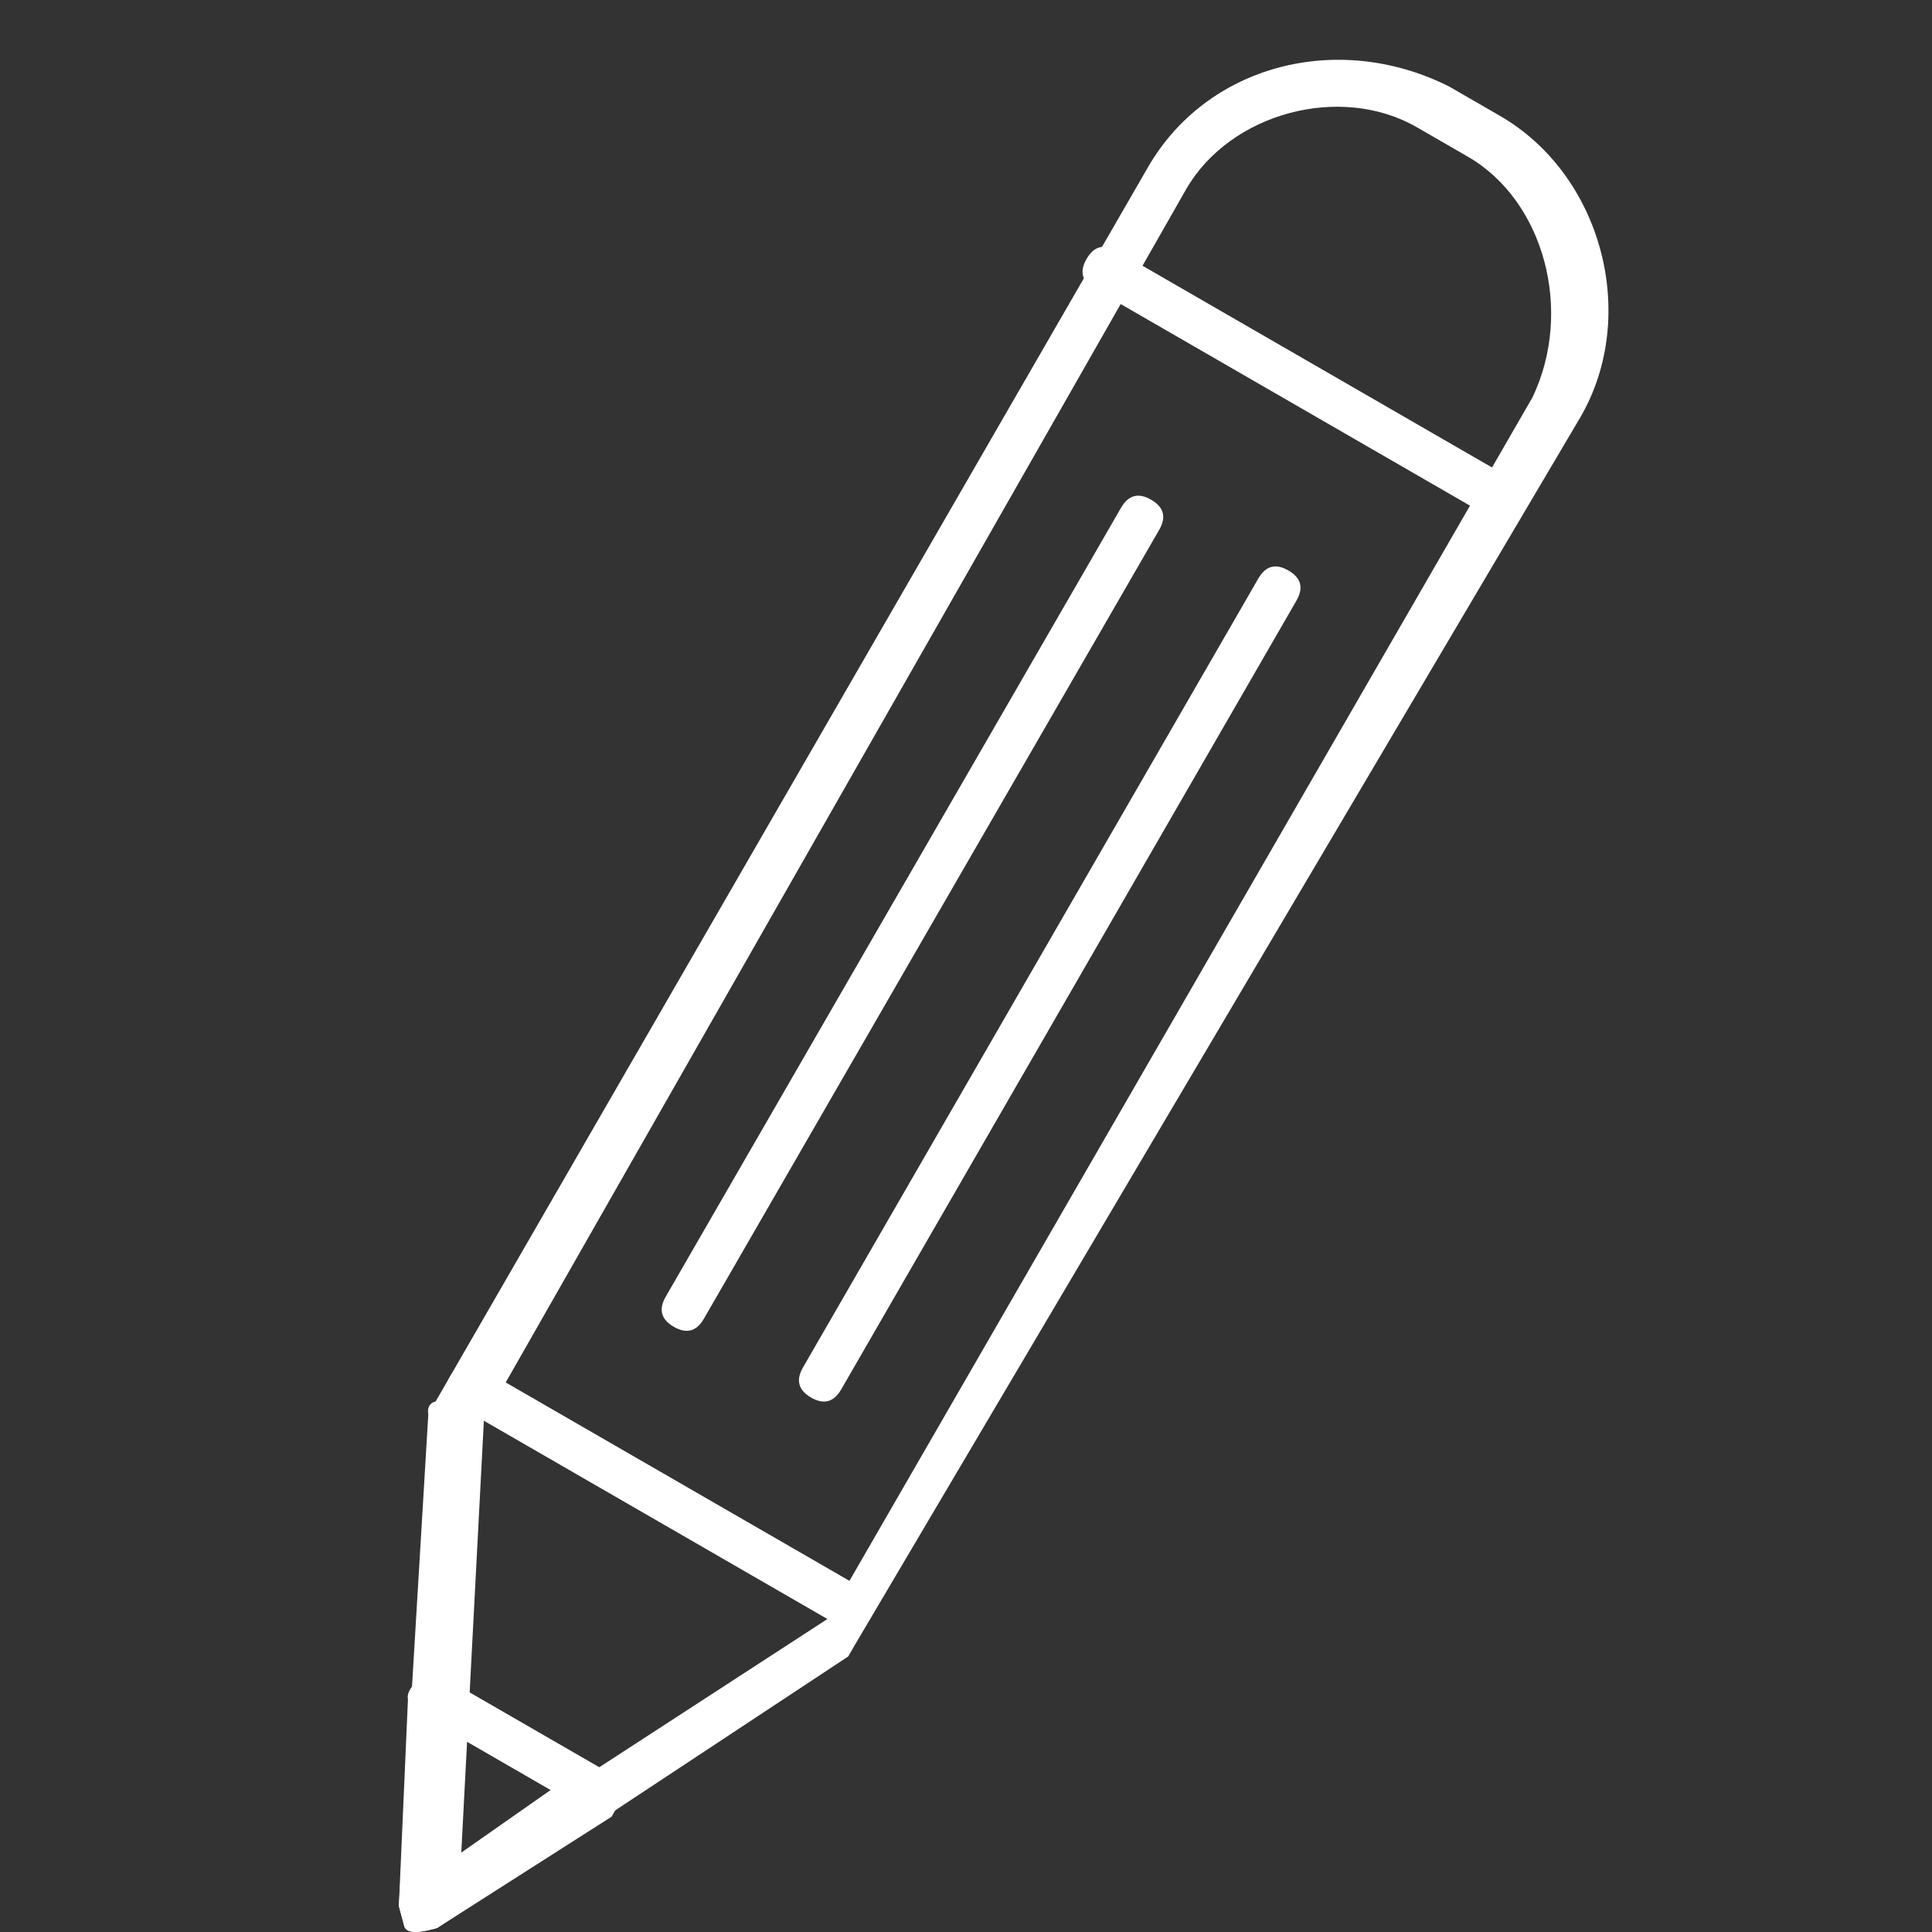
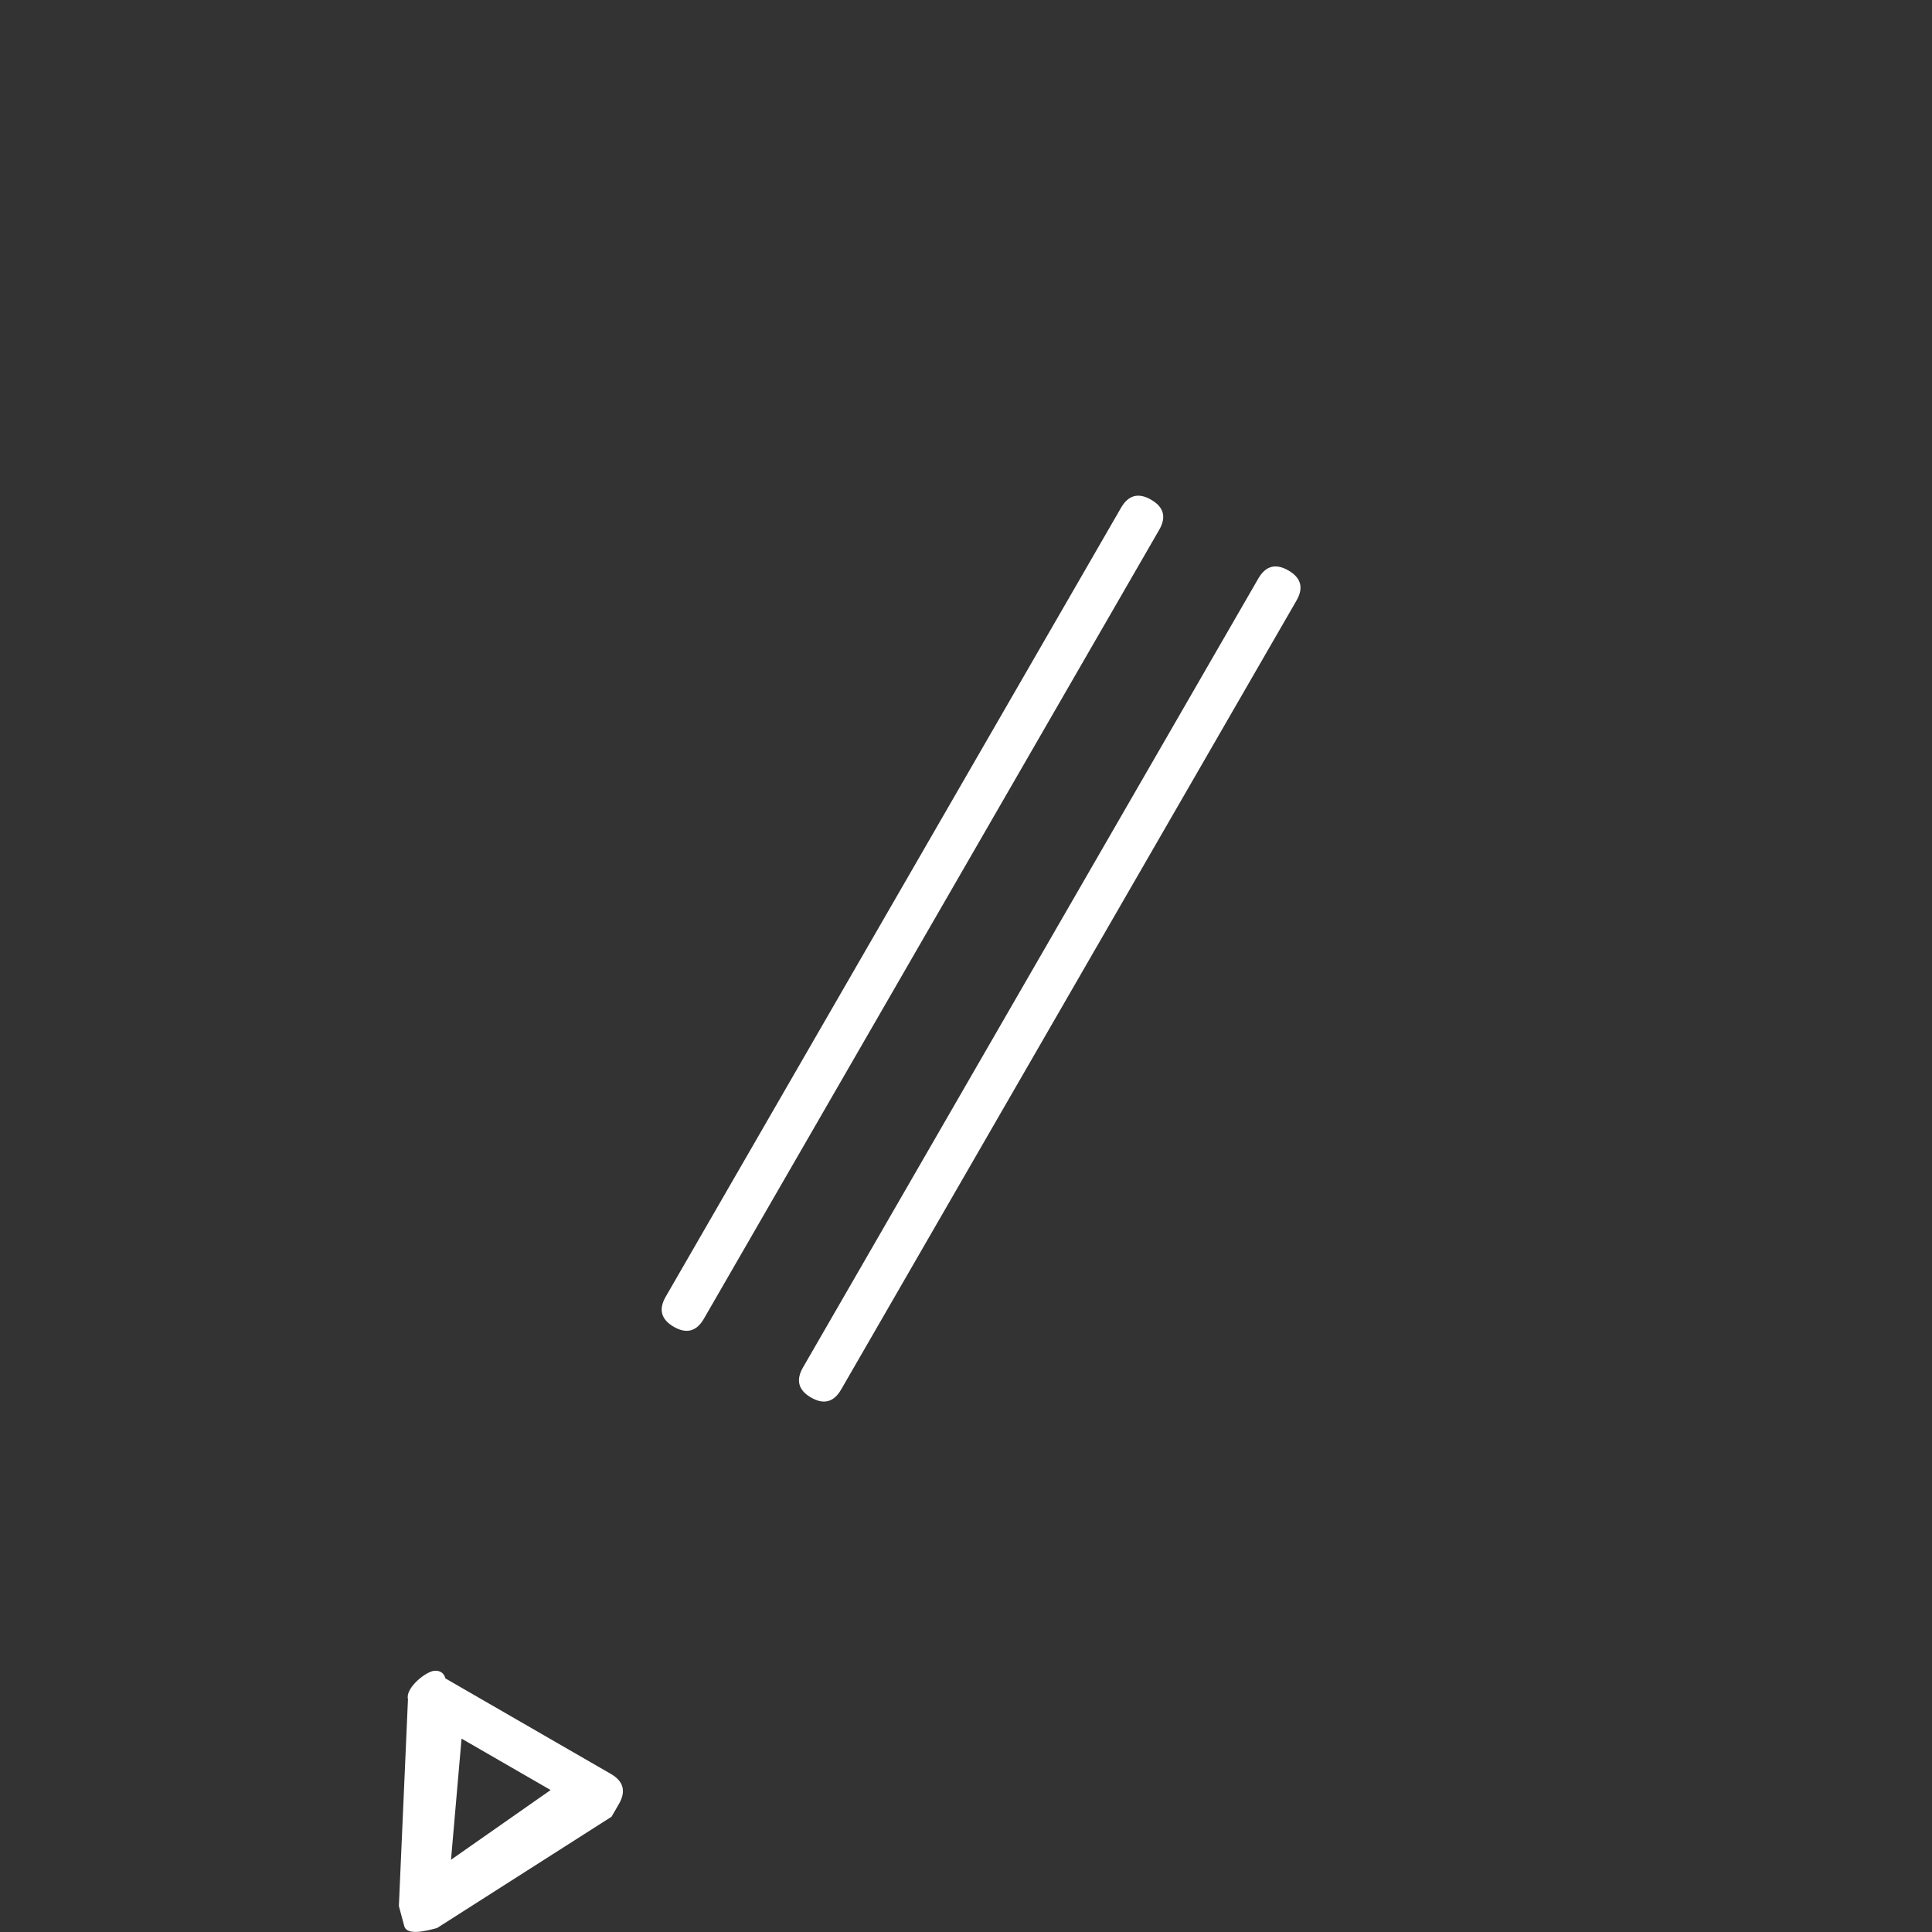
<svg xmlns="http://www.w3.org/2000/svg" version="1.1" id="Layer_1" x="0px" y="0px" viewBox="0 0 18.6 18.6" style="enable-background:new 0 0 18.6 18.6;" xml:space="preserve">
  <rect x="0" y="0" width="18.6" height="18.6" fill="#333333" stroke="none" />
  <style type="text/css">
	.st0{fill:#FFFFFF;}
</style>
  <g id="Artboard_2" transform="matrix(0.966, -0.259, 0.259, 0.966, -75.976, -40.29)">
-     <path id="Path_1" class="st0" d="M76.2,63l0.4,0.4l0,0c0.8,0.8,0.8,2.2,0,3l0,0L66.8,76l0,0c0,0-0.1,0.1-0.1,0.1l-4.5,1.5l0,0   c-0.1,0-0.3,0-0.3-0.1c0-0.1,0-0.1,0-0.2l1.5-4.5l0.2,0.1l-0.2-0.1c0,0,0-0.1,0.1-0.1l9.7-9.7C74,62.2,75.3,62.2,76.2,63L76.2,63z    M76.2,63.7l-0.4-0.4c-0.6-0.6-1.7-0.6-2.3,0L63.9,73l-1.3,4l4-1.3l9.6-9.6l0,0C76.8,65.4,76.8,64.3,76.2,63.7L76.2,63.7z" />
-     <path id="Path_2" class="st0" d="M64,72.5c-0.1-0.1-0.2-0.1-0.3,0s-0.1,0.2,0,0.3l3,3c0.1,0.1,0.2,0.1,0.3,0s0.1-0.2,0-0.3L64,72.5   z" />
-     <path id="Path_3" class="st0" d="M72.7,63.7c-0.1-0.1-0.2-0.1-0.3,0s-0.1,0.2,0,0.3l3,3c0.1,0.1,0.2,0.1,0.3,0s0.1-0.2,0-0.3   L72.7,63.7z" />
    <path id="Path_4" class="st0" d="M72.4,66.4c0.1-0.1,0.1-0.2,0-0.3s-0.2-0.1-0.3,0l-6.2,6.2c-0.1,0.1-0.1,0.2,0,0.3s0.2,0.1,0.3,0   L72.4,66.4z" />
    <path id="Path_5" class="st0" d="M73.5,67.4c0.1-0.1,0.1-0.2,0-0.3s-0.2-0.1-0.3,0L67,73.3c-0.1,0.1-0.1,0.2,0,0.3s0.2,0.1,0.3,0   L73.5,67.4z" />
    <path id="Path_6" class="st0" d="M64.1,77l-1.9,0.6l0,0c-0.1,0-0.3,0-0.3-0.1c0-0.1,0-0.1,0-0.2l0.6-1.9l0.2,0.1l-0.2-0.1   c0-0.1,0.2-0.2,0.3-0.2c0,0,0,0,0,0c0,0,0.1,0,0.1,0.1l1.3,1.3l0,0c0.1,0.1,0.1,0.2,0,0.3C64.2,76.9,64.2,76.9,64.1,77L64.1,77   L64.1,77z M62.5,77l1.1-0.4l-0.7-0.7L62.5,77L62.5,77z" />
  </g>
</svg>